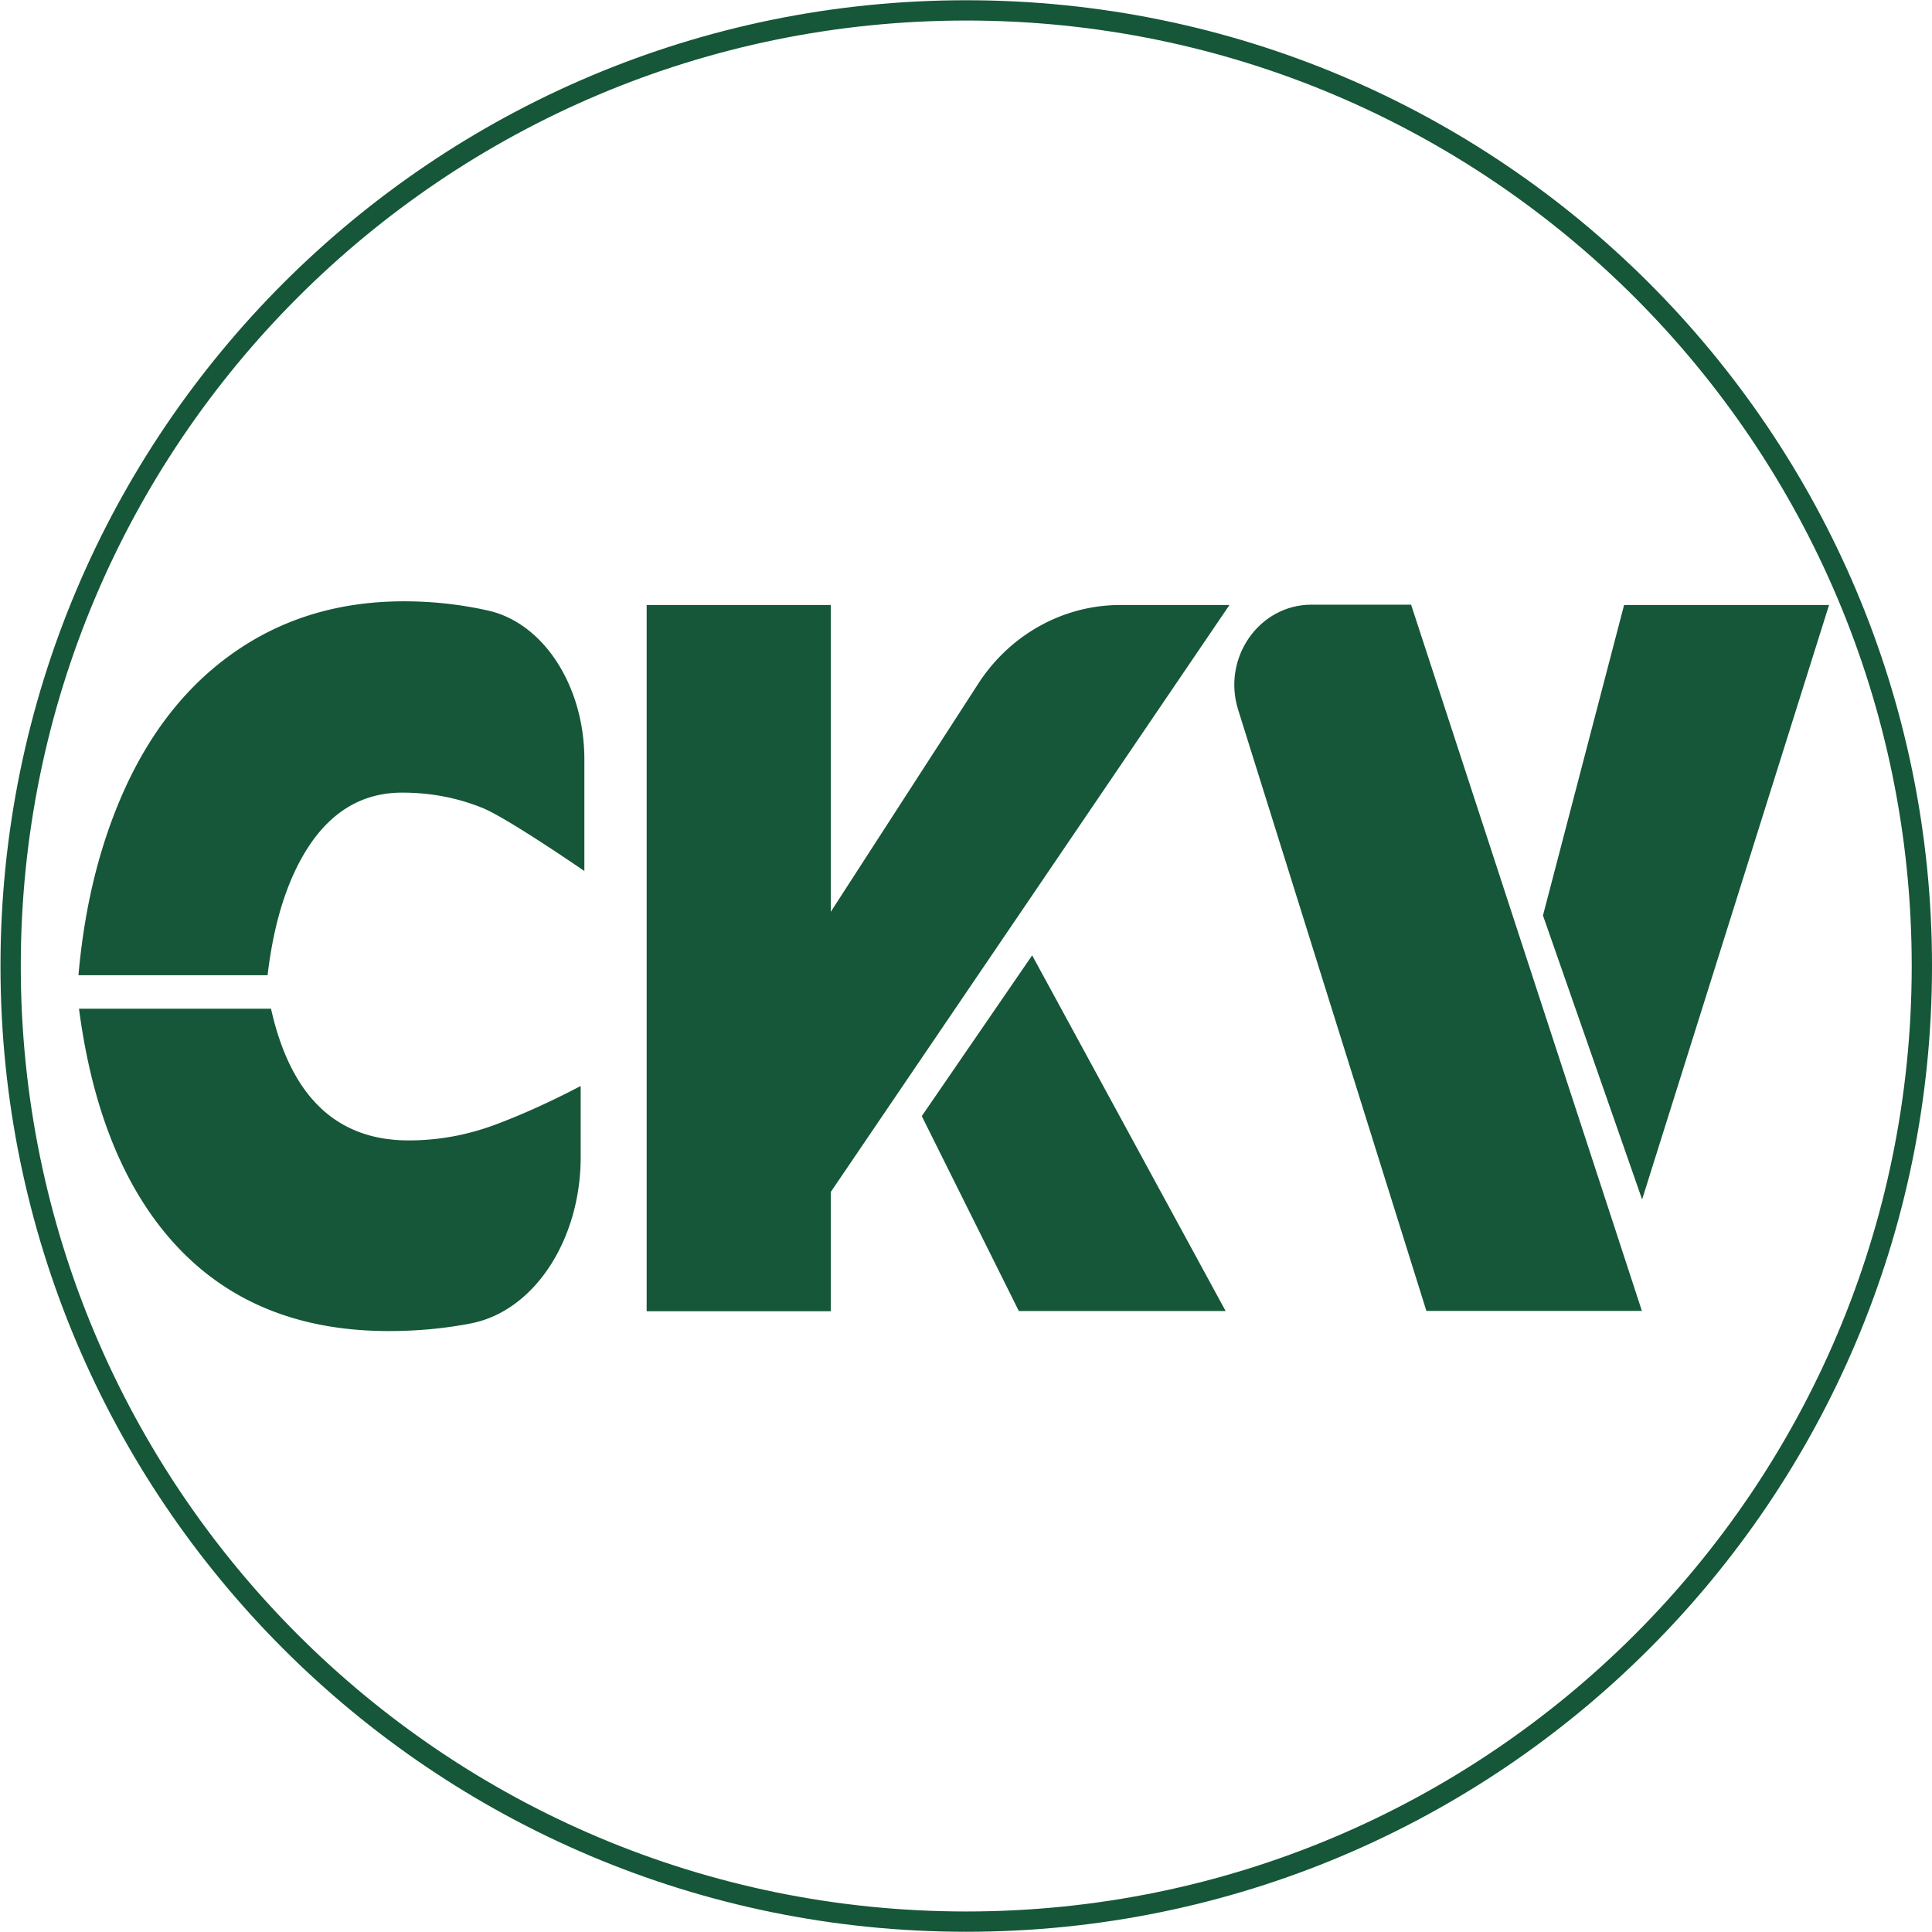
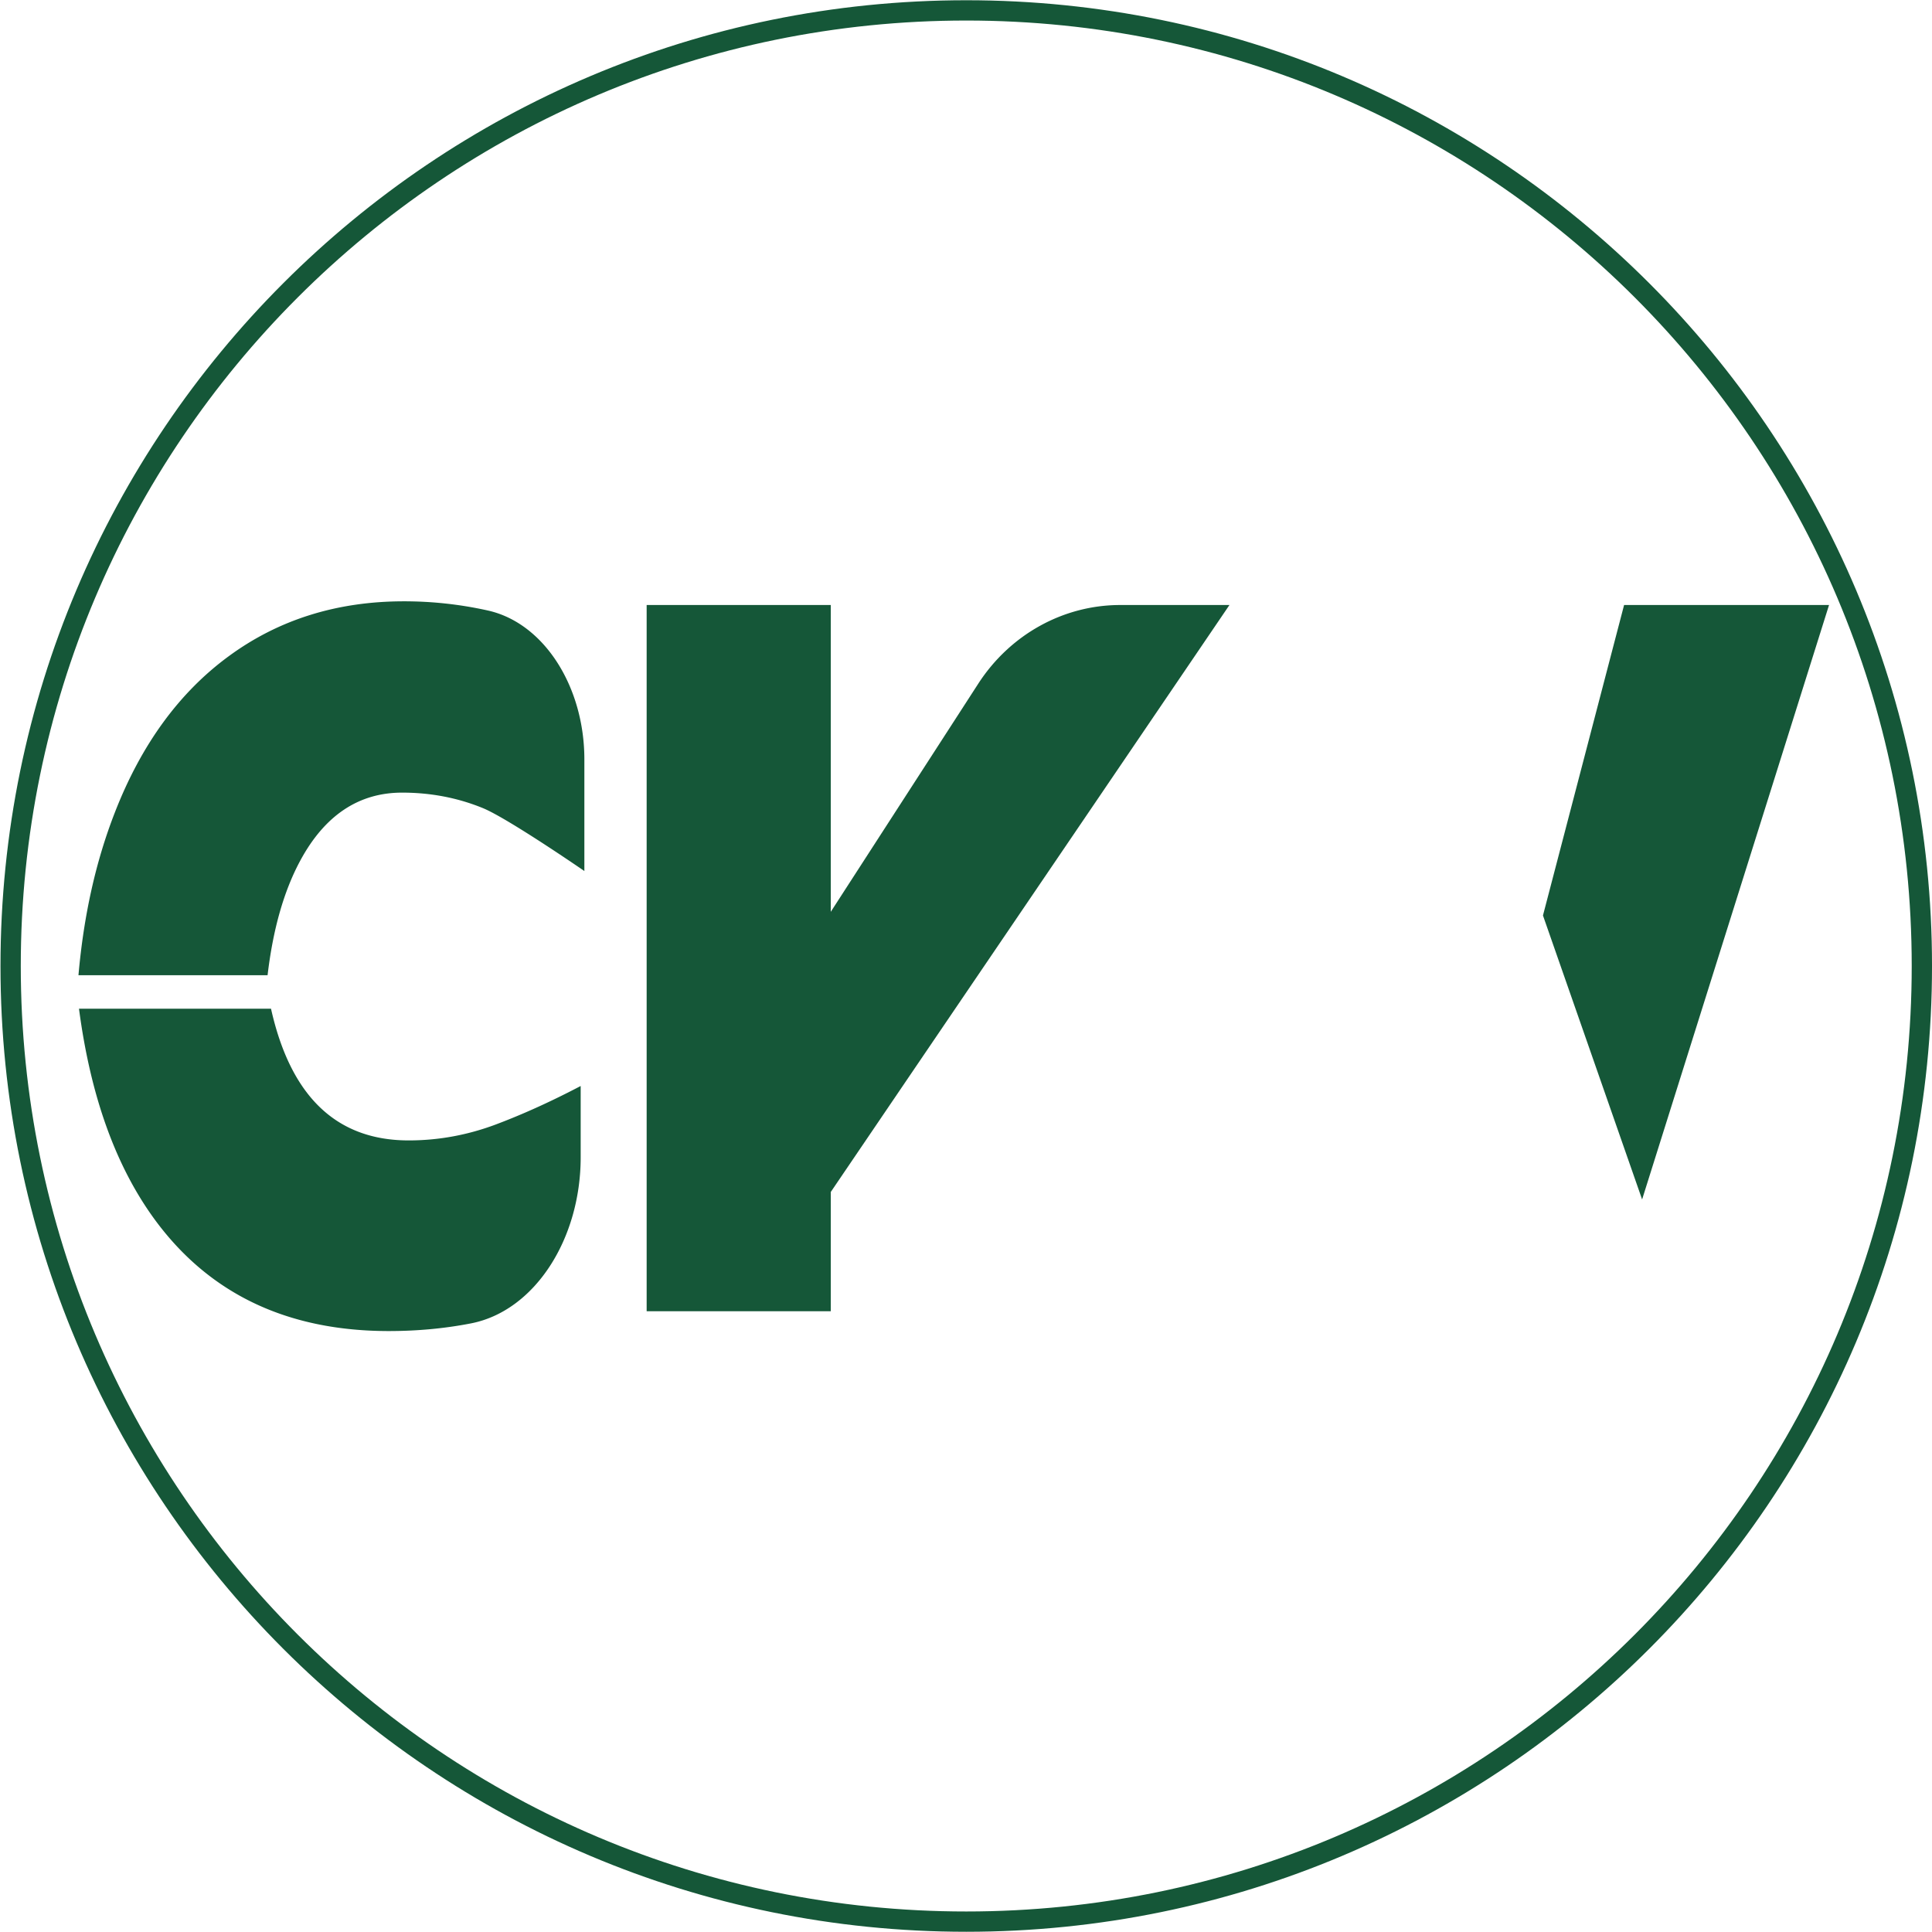
<svg xmlns="http://www.w3.org/2000/svg" width="126.925" height="126.925">
  <defs>
    <clipPath id="a" clipPathUnits="userSpaceOnUse">
      <path d="M-335.636 98.156H11.062V-94.992h-346.698Z" />
    </clipPath>
    <clipPath id="b" clipPathUnits="userSpaceOnUse">
-       <path d="M-285.917 233.054h600v-369.091h-600Z" />
-     </clipPath>
+       </clipPath>
    <clipPath id="c" clipPathUnits="userSpaceOnUse">
      <path d="M-143.64 97.163h600v-369.091h-600Z" />
    </clipPath>
    <clipPath id="d" clipPathUnits="userSpaceOnUse">
      <path d="M-535.192 98.141h600v-369.09h-600Z" />
    </clipPath>
    <clipPath id="e" clipPathUnits="userSpaceOnUse">
      <path d="M-483.771 284.477h600v-369.09h-600Z" />
    </clipPath>
    <clipPath id="f" clipPathUnits="userSpaceOnUse">
      <path d="M-370.453 98.141h600v-369.09h-600Z" />
    </clipPath>
  </defs>
  <path d="M0 0c0-26.011-21.086-47.097-47.097-47.097S-94.194-26.011-94.194 0s21.086 47.097 47.097 47.097S0 26.011 0 0Z" clip-path="url(#a)" style="fill:none;stroke:#155738;stroke-width:1;stroke-linecap:butt;stroke-linejoin:miter;stroke-miterlimit:10;stroke-dasharray:none;stroke-opacity:1;fill-opacity:1;stroke-dashoffset:0" transform="matrix(1.333 0 0 -1.333 126.259 63.463)" />
  <circle cx="44.04" cy="59.297" r=".054" style="fill:#323232;stroke:#f47839;fill-opacity:1" />
  <g style="fill:#155738;fill-opacity:1">
    <path d="m0 0 26.678-51.424h56.843L30.343 42.415Z" clip-path="url(#b)" style="fill:#155738;fill-opacity:1;fill-rule:nonzero;stroke:none" transform="matrix(.239 0 0 -.249 60.557 73.324)" />
    <path d="M0 0c-18.416 0-34.439-4.83-48.107-14.447-13.63-9.572-24.071-23.31-31.321-41.17-5.257-12.896-8.592-27.21-10.042-43.031h51.985c1.487 12.099 4.459 22.158 8.955 30.18 6.706 11.965 16.059 17.992 28.022 17.992 7.903 0 15.299-1.374 22.187-4.077s27.914-16.606 27.914-16.606v29.458c0 19.16-11.069 35.964-26.508 39.271A110 110 0 0 1 0 0m25.269-138.026c-7.758-2.792-15.733-4.21-23.962-4.21-19.83 0-32.446 11.566-37.848 34.744h-52.783c3.118-22.779 9.933-41.125 20.447-55.129q22.512-29.914 64.71-29.914 11.78.001 22.585 2.023c17.492 3.272 30.161 22.203 30.161 43.835v18.799c-7.83-3.943-15.588-7.356-23.31-10.148" clip-path="url(#c)" style="fill:#155738;fill-opacity:1;fill-rule:nonzero;stroke:none" transform="matrix(.239 0 0 -.249 26.538 39.504)" />
    <path d="m0 0-51.384-156.839-27.252 74.926L-56.336 0Z" clip-path="url(#d)" style="fill:#155738;fill-opacity:1;fill-rule:nonzero;stroke:none" transform="matrix(.239 0 0 -.249 120.161 39.747)" />
-     <path d="M0 0h-59.236l-51.732 158.567c-4.495 13.703 5.728 27.769 20.157 27.769h27.37l38.282-112.49z" clip-path="url(#e)" style="fill:#155738;fill-opacity:1;fill-rule:nonzero;stroke:none" transform="matrix(.239 0 0 -.249 107.866 86.122)" />
-     <path d="m0 0-89.108-125.904-20.482-28.965v-31.467h-50.608V0h50.608v-80.951l40.531 60.177A47.07 47.07 0 0 0-30.021 0Z" clip-path="url(#f)" style="fill:#155738;fill-opacity:1;fill-rule:nonzero;stroke:none" transform="matrix(.239 0 0 -.249 80.77 39.747)" />
+     <path d="m0 0-89.108-125.904-20.482-28.965v-31.467h-50.608V0h50.608v-80.951l40.531 60.177A47.07 47.07 0 0 0-30.021 0" clip-path="url(#f)" style="fill:#155738;fill-opacity:1;fill-rule:nonzero;stroke:none" transform="matrix(.239 0 0 -.249 80.77 39.747)" />
  </g>
</svg>